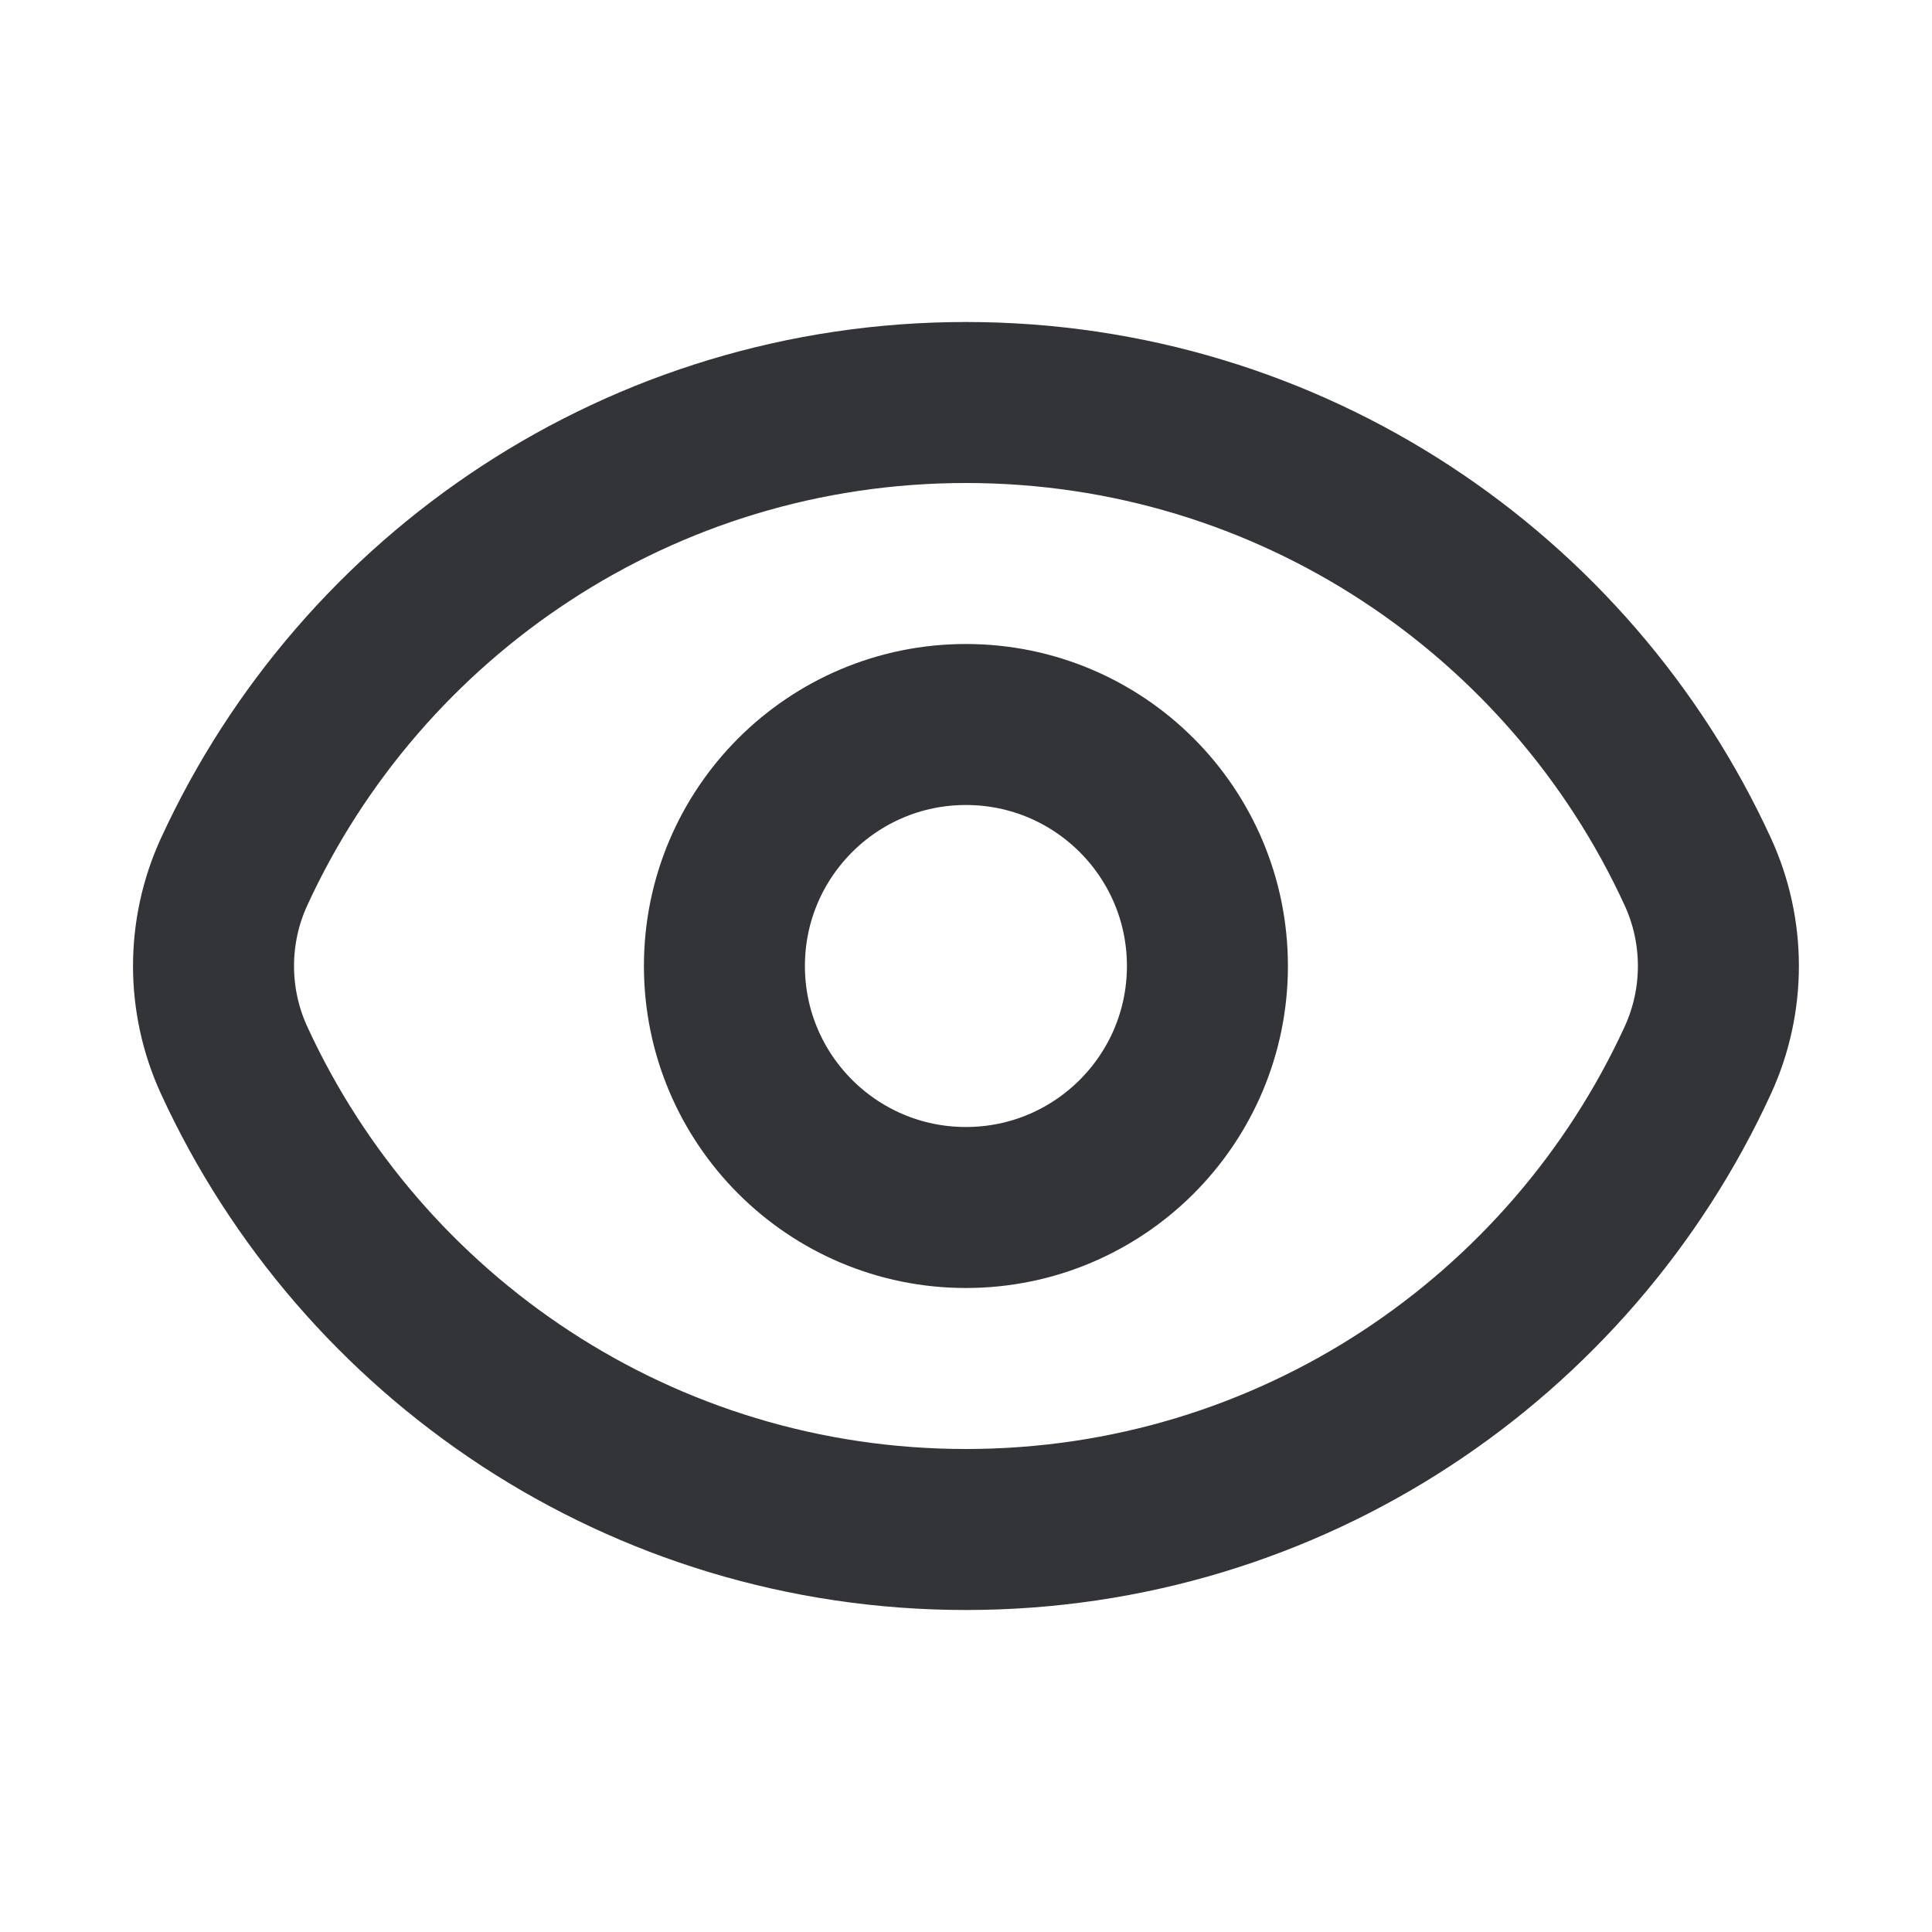
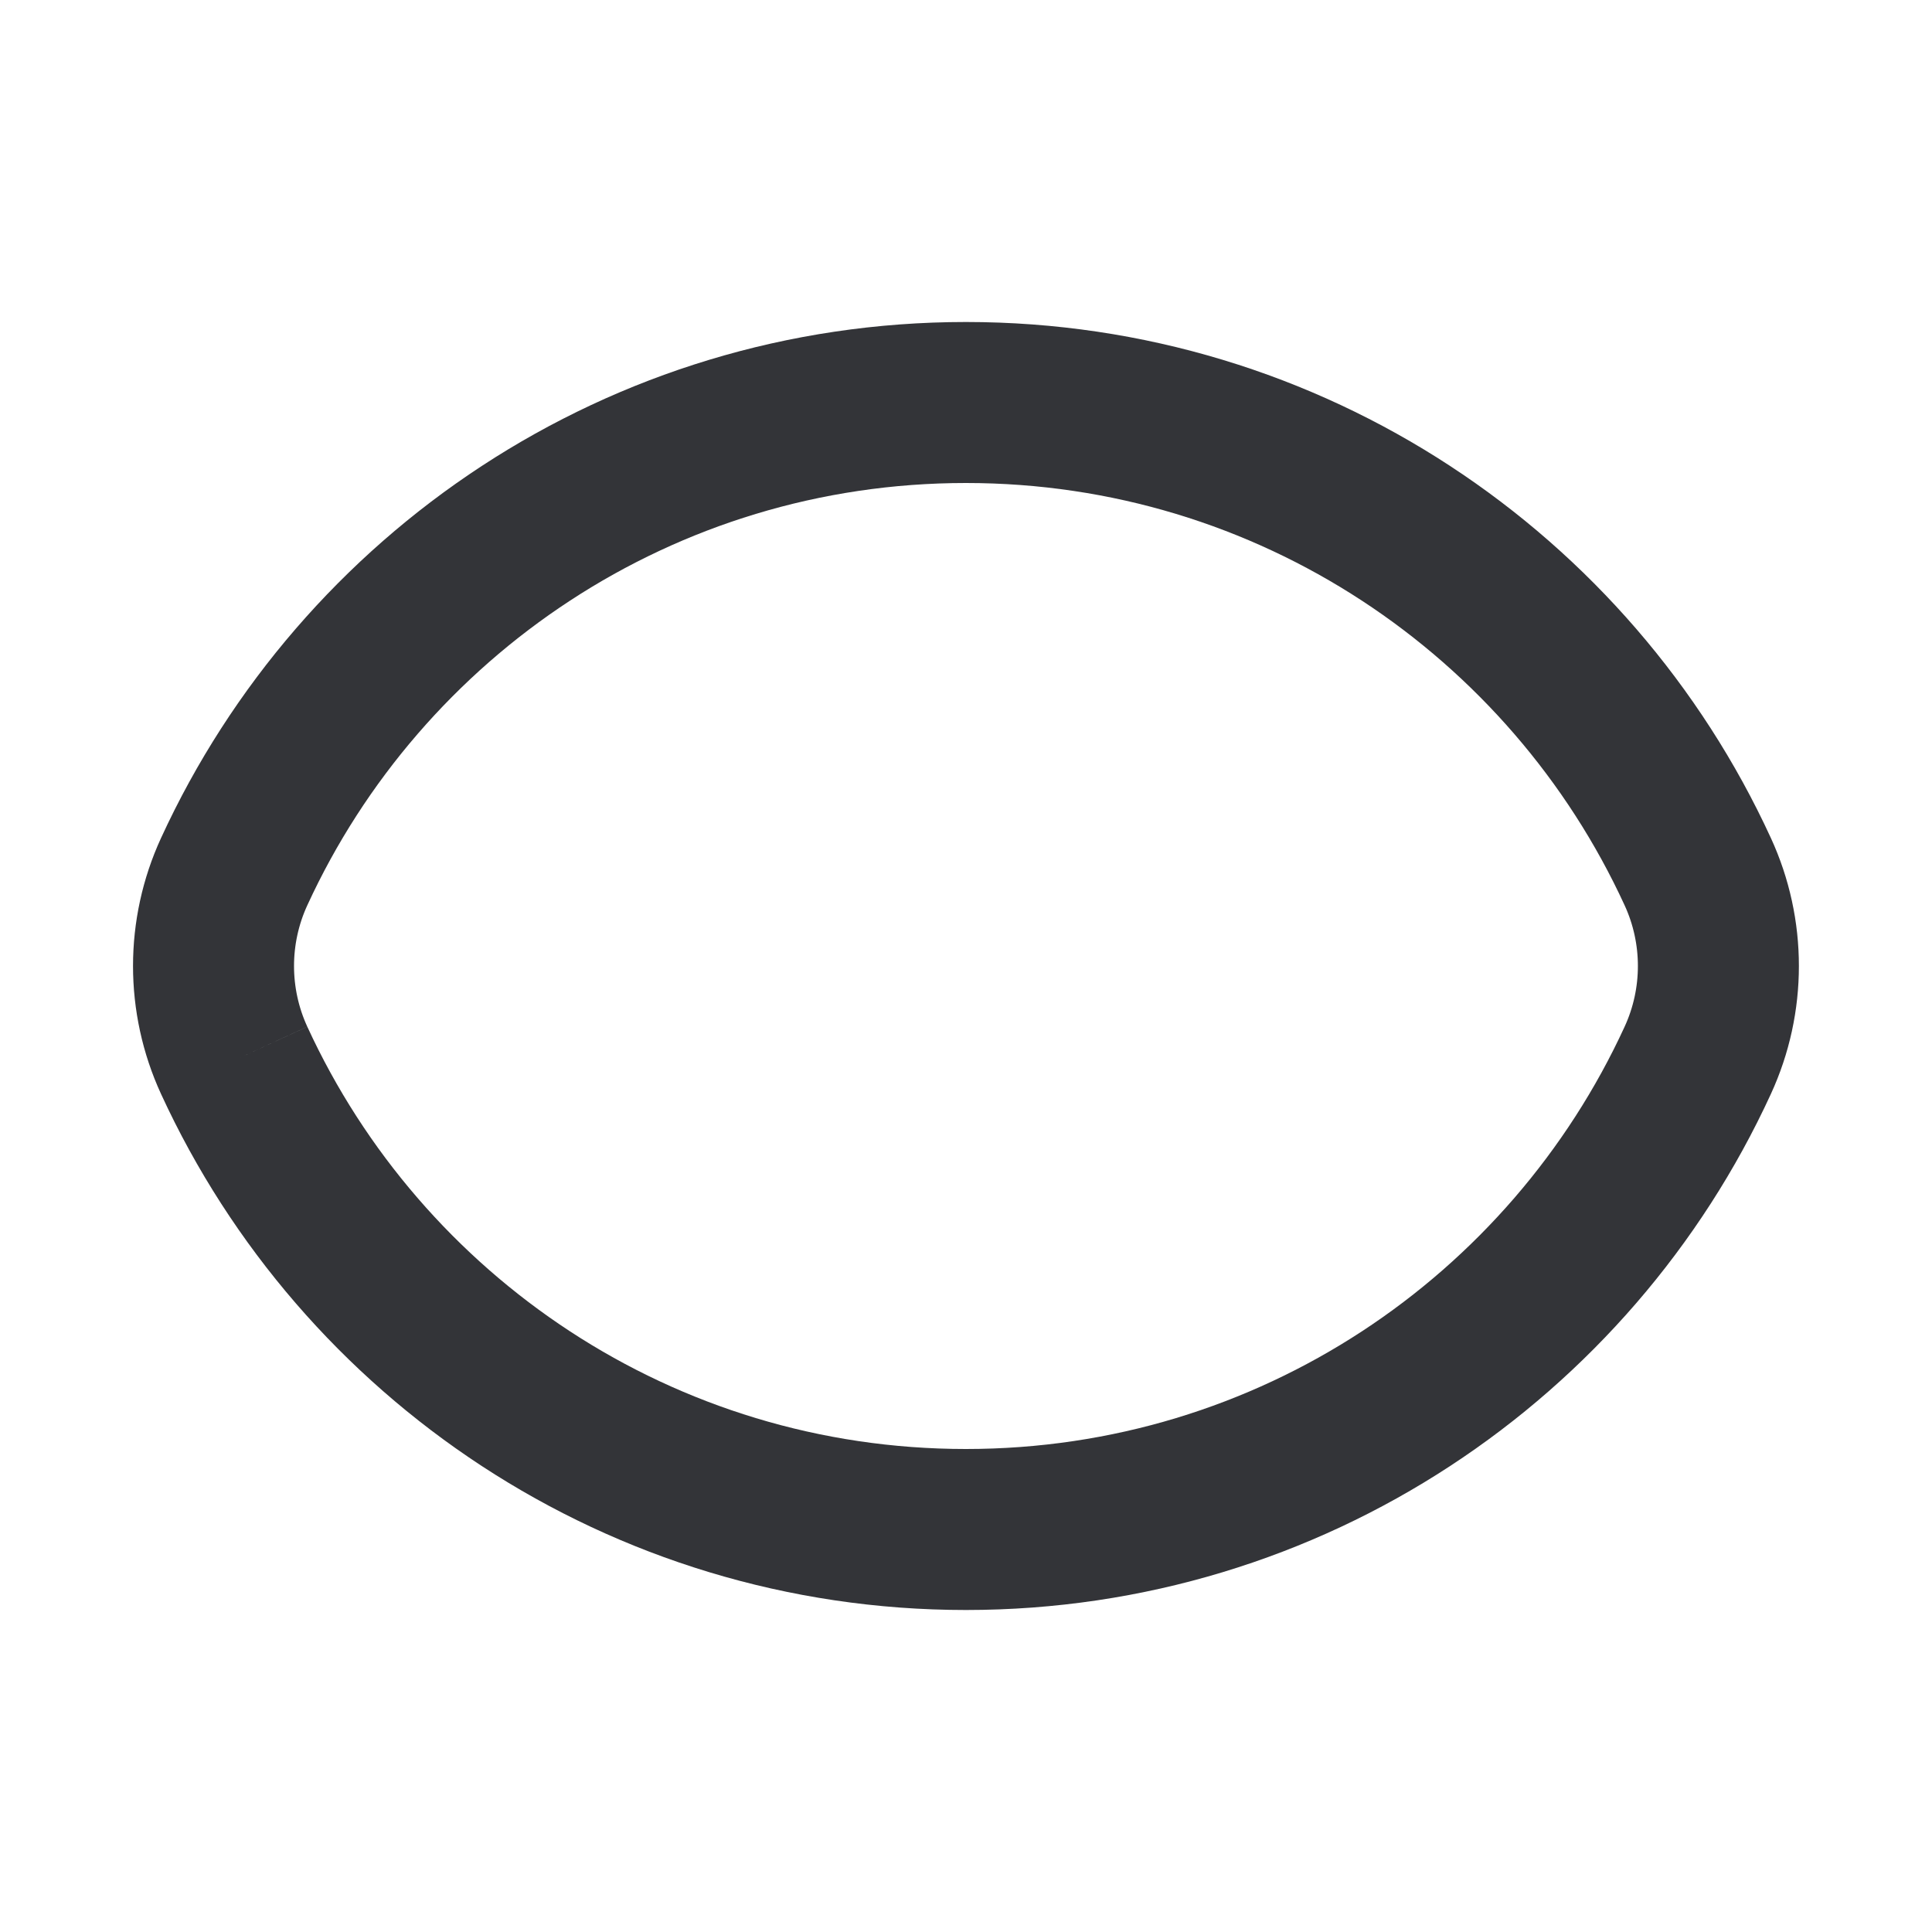
<svg xmlns="http://www.w3.org/2000/svg" width="24" height="24" viewBox="0 0 24 24" fill="none">
  <g id="eye">
    <g id="Icon">
-       <path d="M2.909 13.172C2.567 12.429 2.567 11.571 2.909 10.828C4.49 7.388 7.966 5 11.999 5C16.033 5 19.509 7.388 21.09 10.828C21.432 11.571 21.432 12.429 21.09 13.172C19.509 16.612 16.033 19 11.999 19C7.966 19 4.49 16.612 2.909 13.172Z" stroke="#333438" stroke-width="2" />
-       <path d="M14.999 12C14.999 13.657 13.656 15 11.999 15C10.343 15 8.999 13.657 8.999 12C8.999 10.343 10.343 9 11.999 9C13.656 9 14.999 10.343 14.999 12Z" stroke="#333438" stroke-width="2" />
+       <path d="M2.909 13.172C2.567 12.429 2.567 11.571 2.909 10.828C4.49 7.388 7.966 5 11.999 5C16.033 5 19.509 7.388 21.09 10.828C21.432 11.571 21.432 12.429 21.09 13.172C19.509 16.612 16.033 19 11.999 19C7.966 19 4.49 16.612 2.909 13.172" stroke="#333438" stroke-width="2" />
    </g>
  </g>
</svg>